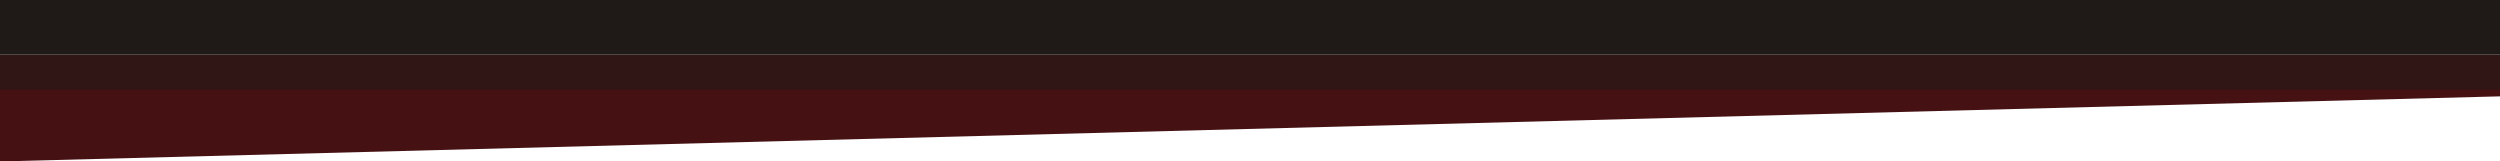
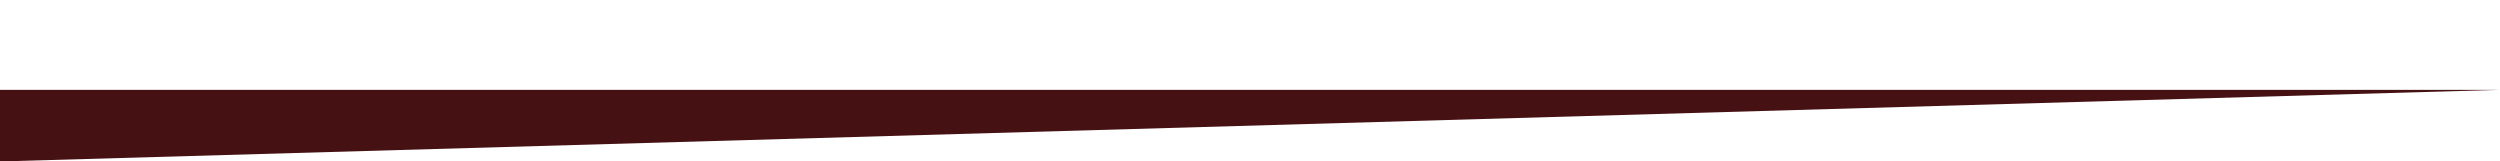
<svg xmlns="http://www.w3.org/2000/svg" width="1920" height="124" viewBox="0 0 1920 124" fill="none">
  <g clip-path="url(#clip0_13247_206)">
-     <path d="M0 42H1920V70L0 82.5V42Z" fill="#311616" />
-     <rect width="1920" height="42" fill="#1F1A18" />
-     <path d="M0 69H1920V74L0 124V69Z" fill="#461113" />
+     <path d="M0 69H1920L0 124V69Z" fill="#461113" />
  </g>
  <defs>
    <clipPath id="clip0_13247_206">
      <rect width="1920" height="124" fill="white" />
    </clipPath>
  </defs>
</svg>